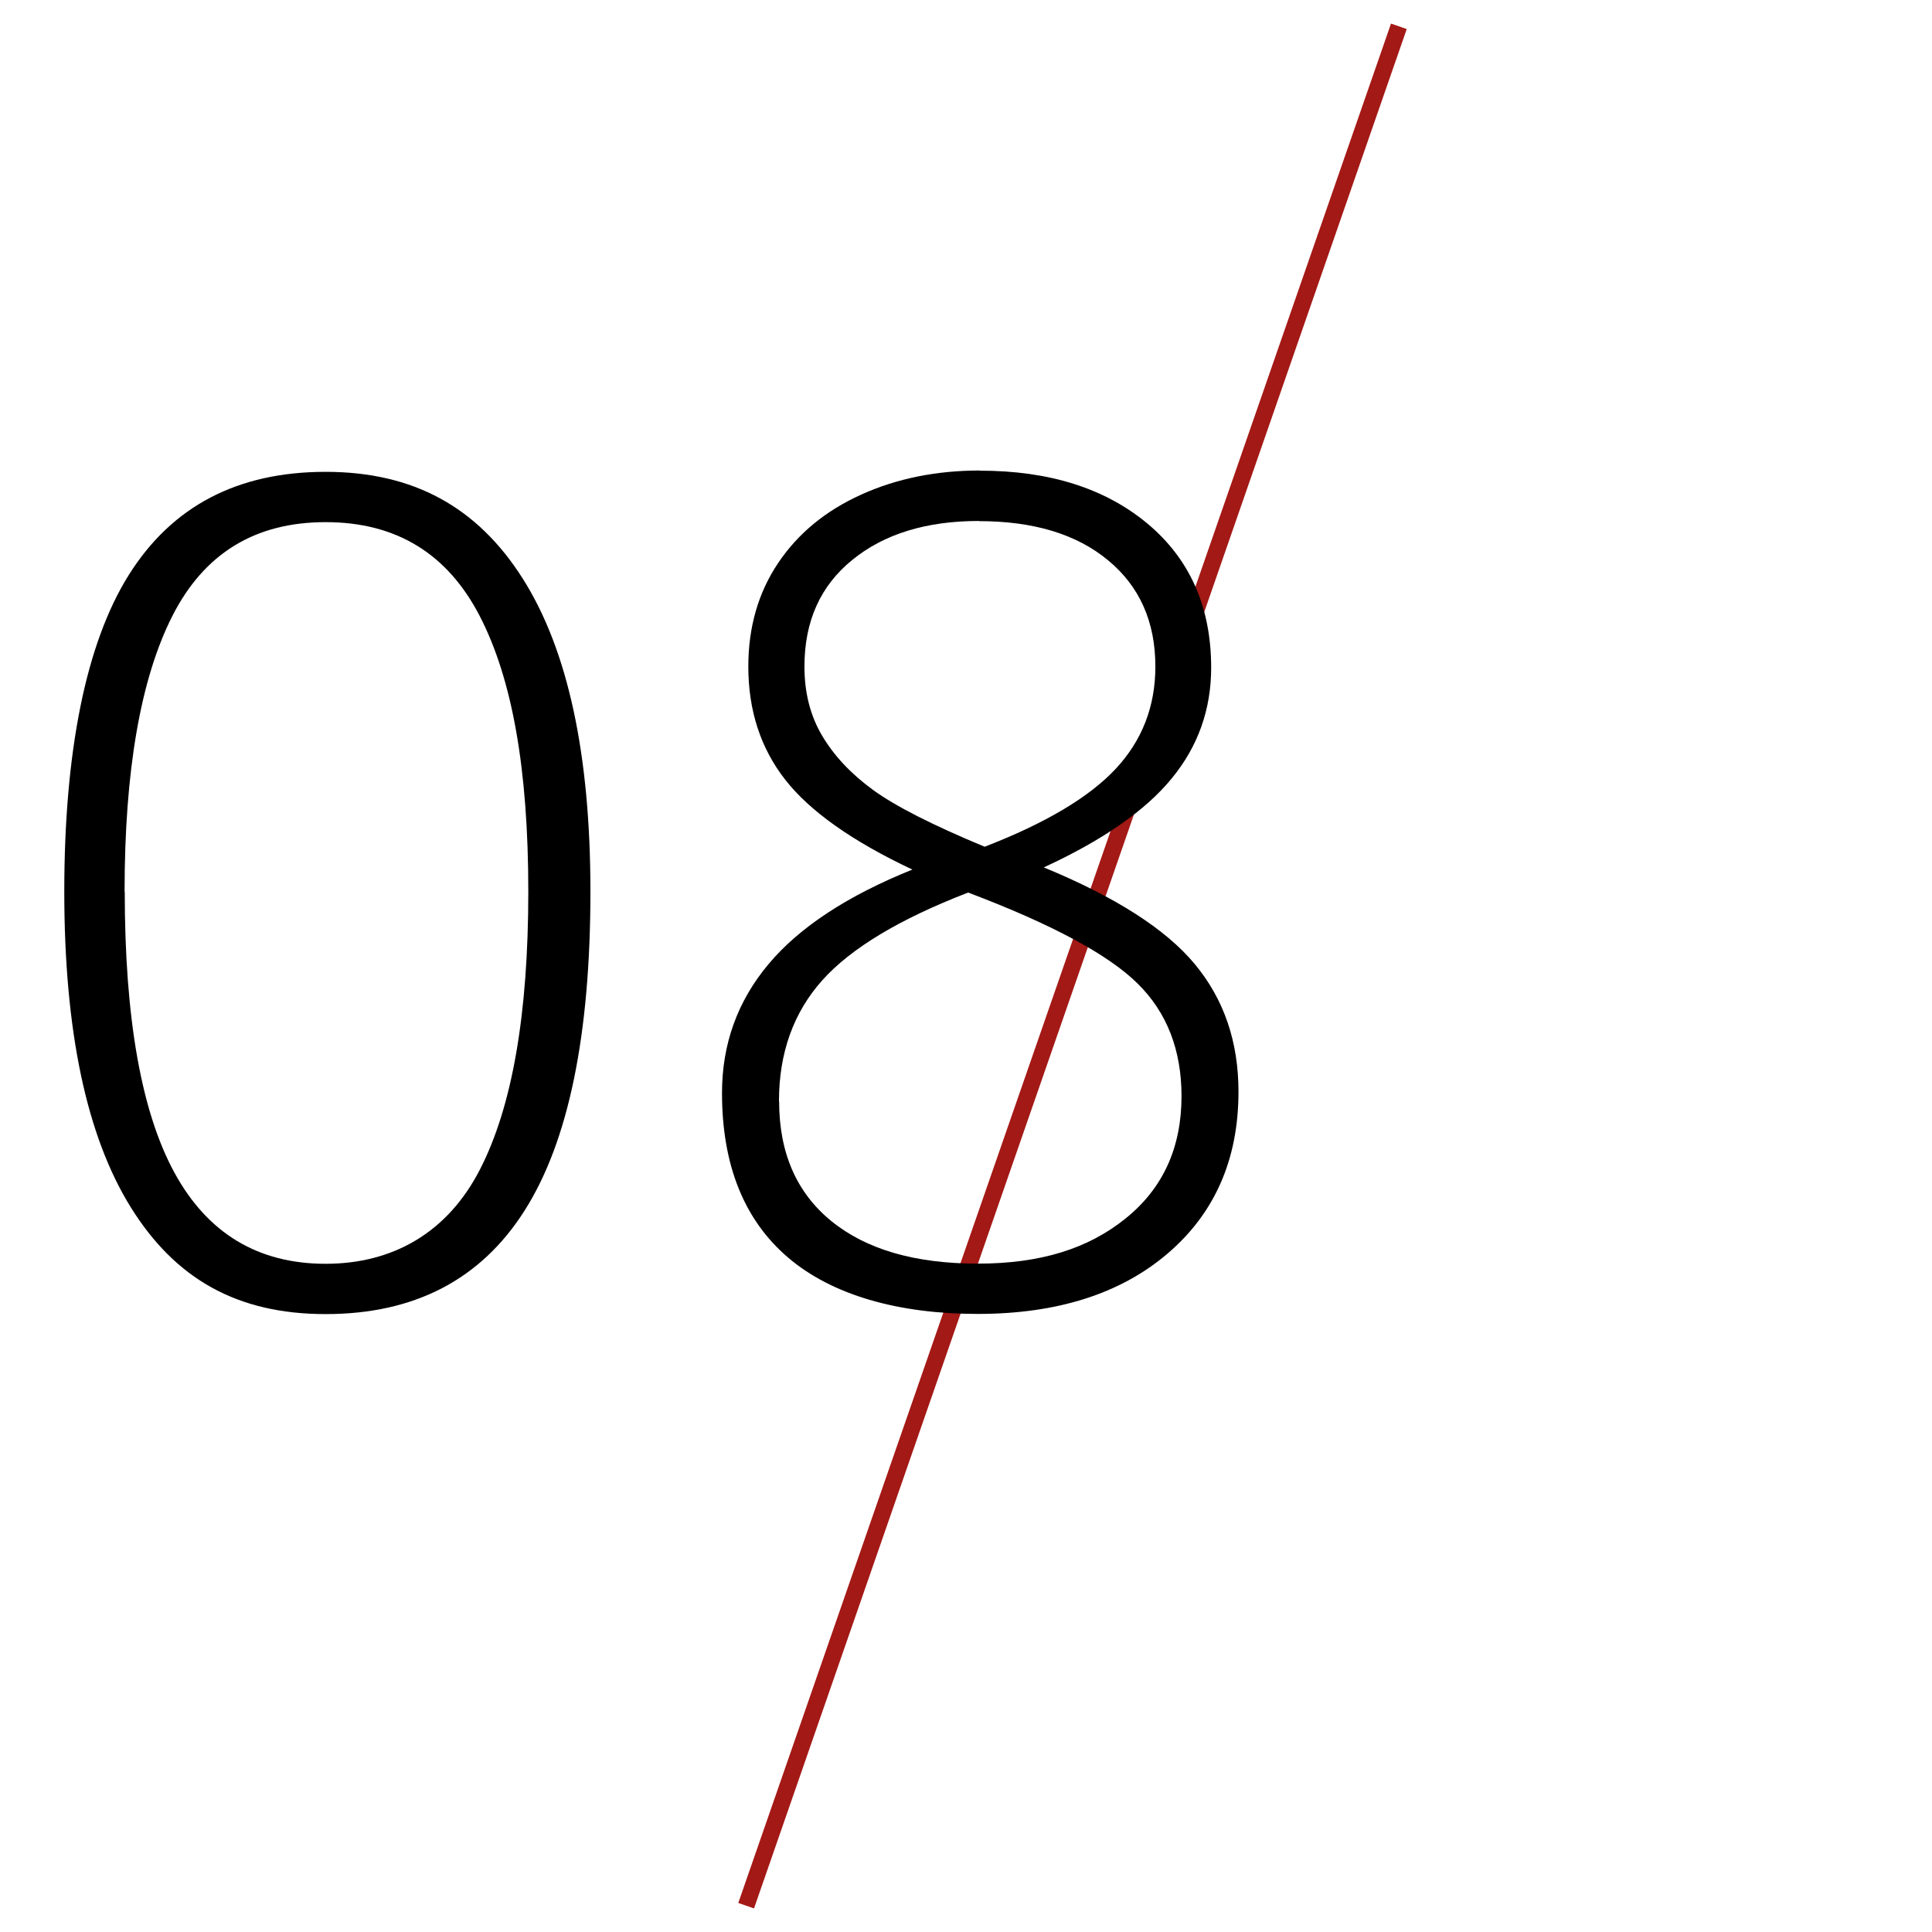
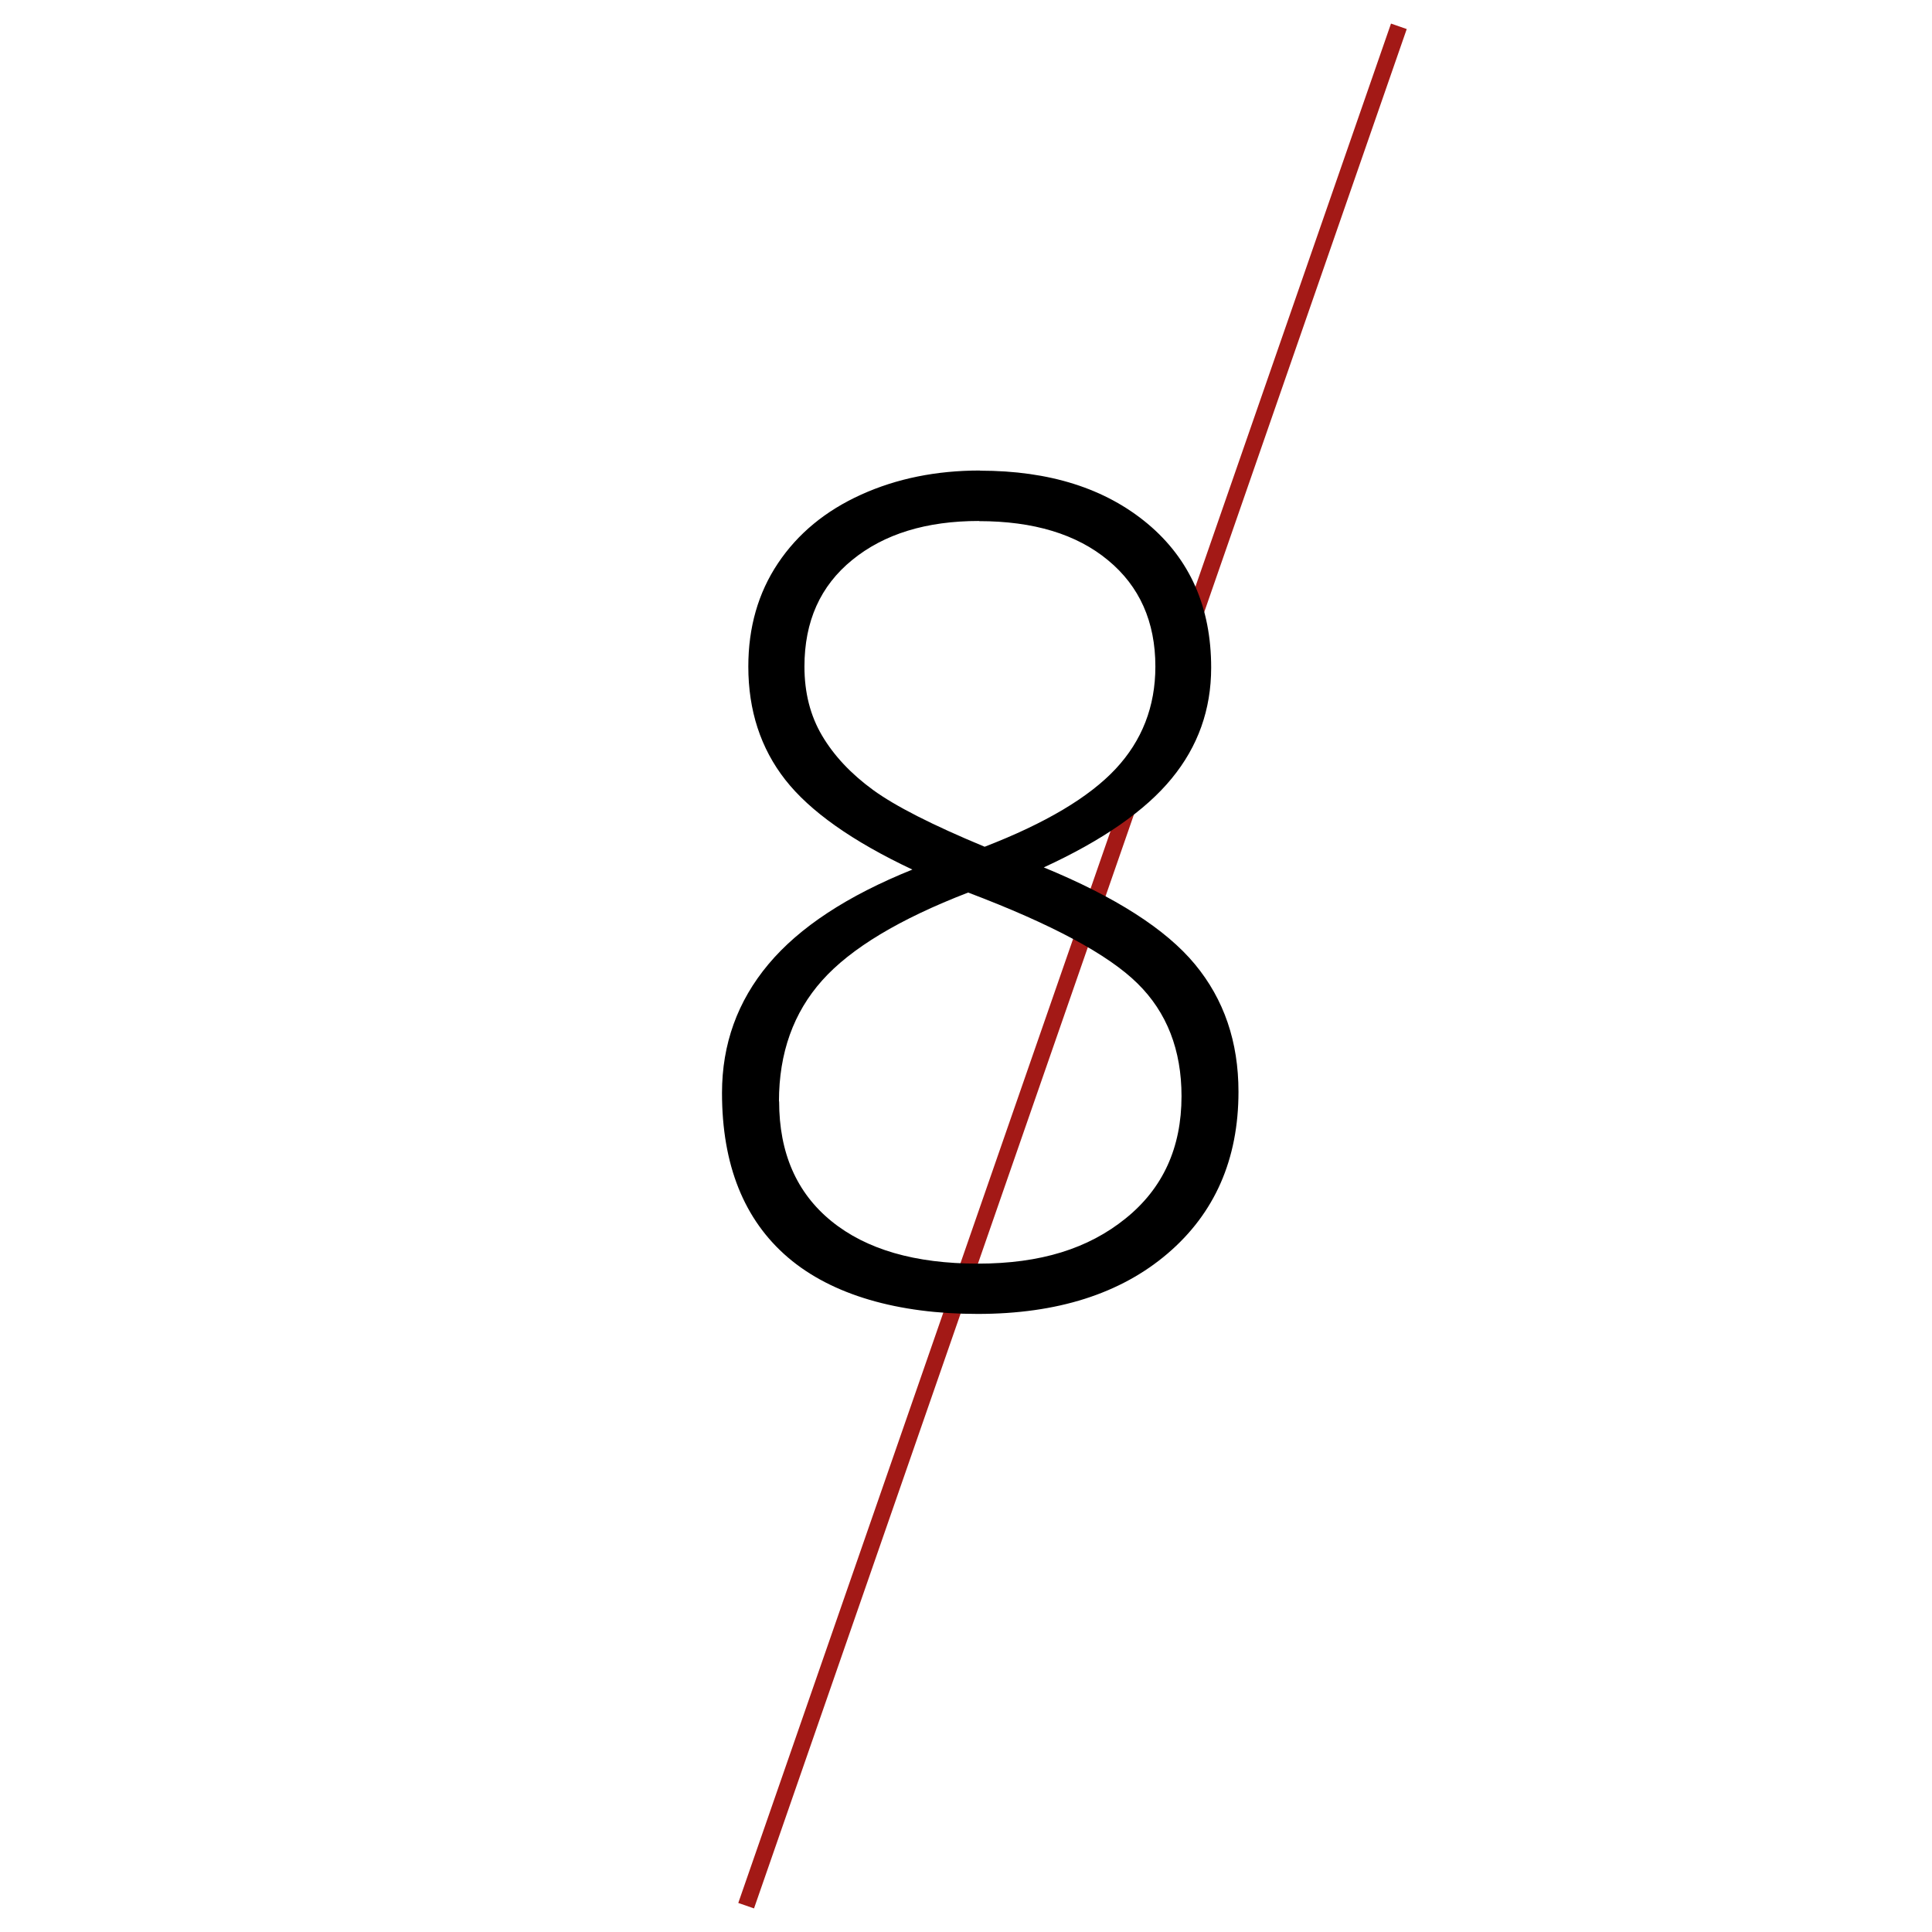
<svg xmlns="http://www.w3.org/2000/svg" id="Layer_1" data-name="Layer 1" viewBox="0 0 116 116">
  <defs>
    <style> .cls-1 { stroke-width: 0px; } .cls-2 { fill: none; stroke: #a31916; stroke-miterlimit: 10; } </style>
  </defs>
  <line class="cls-2" x1="83.99" y1="1.58" x2="44.8" y2="114.42" />
  <g>
-     <path class="cls-1" d="m35.45,53.53c0,8.62-1.32,15.01-3.95,19.15-2.63,4.15-6.62,6.22-11.95,6.22s-9.03-2.13-11.69-6.4-4-10.59-4-18.97,1.29-14.9,3.88-19.02,6.52-6.18,11.81-6.18,9.12,2.13,11.83,6.4c2.71,4.27,4.07,10.54,4.07,18.8Zm-27.96,0c0,7.62,1,13.25,2.99,16.89,1.99,3.64,5.02,5.46,9.07,5.46s7.32-1.88,9.26-5.65c1.94-3.76,2.91-9.33,2.91-16.7s-.97-12.77-2.91-16.53c-1.94-3.76-5.02-5.65-9.26-5.65s-7.3,1.88-9.21,5.65c-1.9,3.76-2.86,9.28-2.86,16.53Z" />
    <path class="cls-1" d="m58.84,28.26c4.17,0,7.52,1.06,10.07,3.19,2.54,2.13,3.81,5.01,3.81,8.64,0,2.51-.79,4.73-2.37,6.65-1.58,1.93-4.14,3.71-7.68,5.34,4.3,1.77,7.33,3.71,9.07,5.81,1.75,2.11,2.62,4.66,2.62,7.66,0,4.05-1.42,7.29-4.25,9.71-2.83,2.42-6.64,3.63-11.41,3.63s-8.75-1.13-11.39-3.39-3.96-5.56-3.96-9.88c0-2.93.93-5.51,2.79-7.73,1.86-2.22,4.74-4.11,8.64-5.68-3.61-1.7-6.15-3.5-7.63-5.39-1.48-1.89-2.22-4.16-2.22-6.8,0-2.35.59-4.42,1.78-6.2s2.85-3.15,4.99-4.12,4.52-1.45,7.14-1.45Zm-12.06,37.87c0,3.09,1.05,5.49,3.14,7.19,2.09,1.7,5.02,2.55,8.79,2.55s6.63-.9,8.87-2.71c2.24-1.8,3.36-4.25,3.36-7.34,0-2.78-.88-5.04-2.64-6.77-1.76-1.74-5.15-3.56-10.17-5.46-4.12,1.59-7.05,3.35-8.77,5.28-1.72,1.93-2.59,4.35-2.59,7.26Zm12-34.85c-3.16,0-5.7.78-7.61,2.34-1.92,1.56-2.87,3.69-2.87,6.4,0,1.57.35,2.95,1.06,4.15.71,1.2,1.73,2.29,3.06,3.26,1.33.97,3.57,2.11,6.7,3.41,3.65-1.41,6.27-2.97,7.86-4.67,1.59-1.7,2.39-3.75,2.39-6.15,0-2.69-.95-4.82-2.84-6.38-1.89-1.57-4.48-2.35-7.75-2.35Z" />
  </g>
</svg>